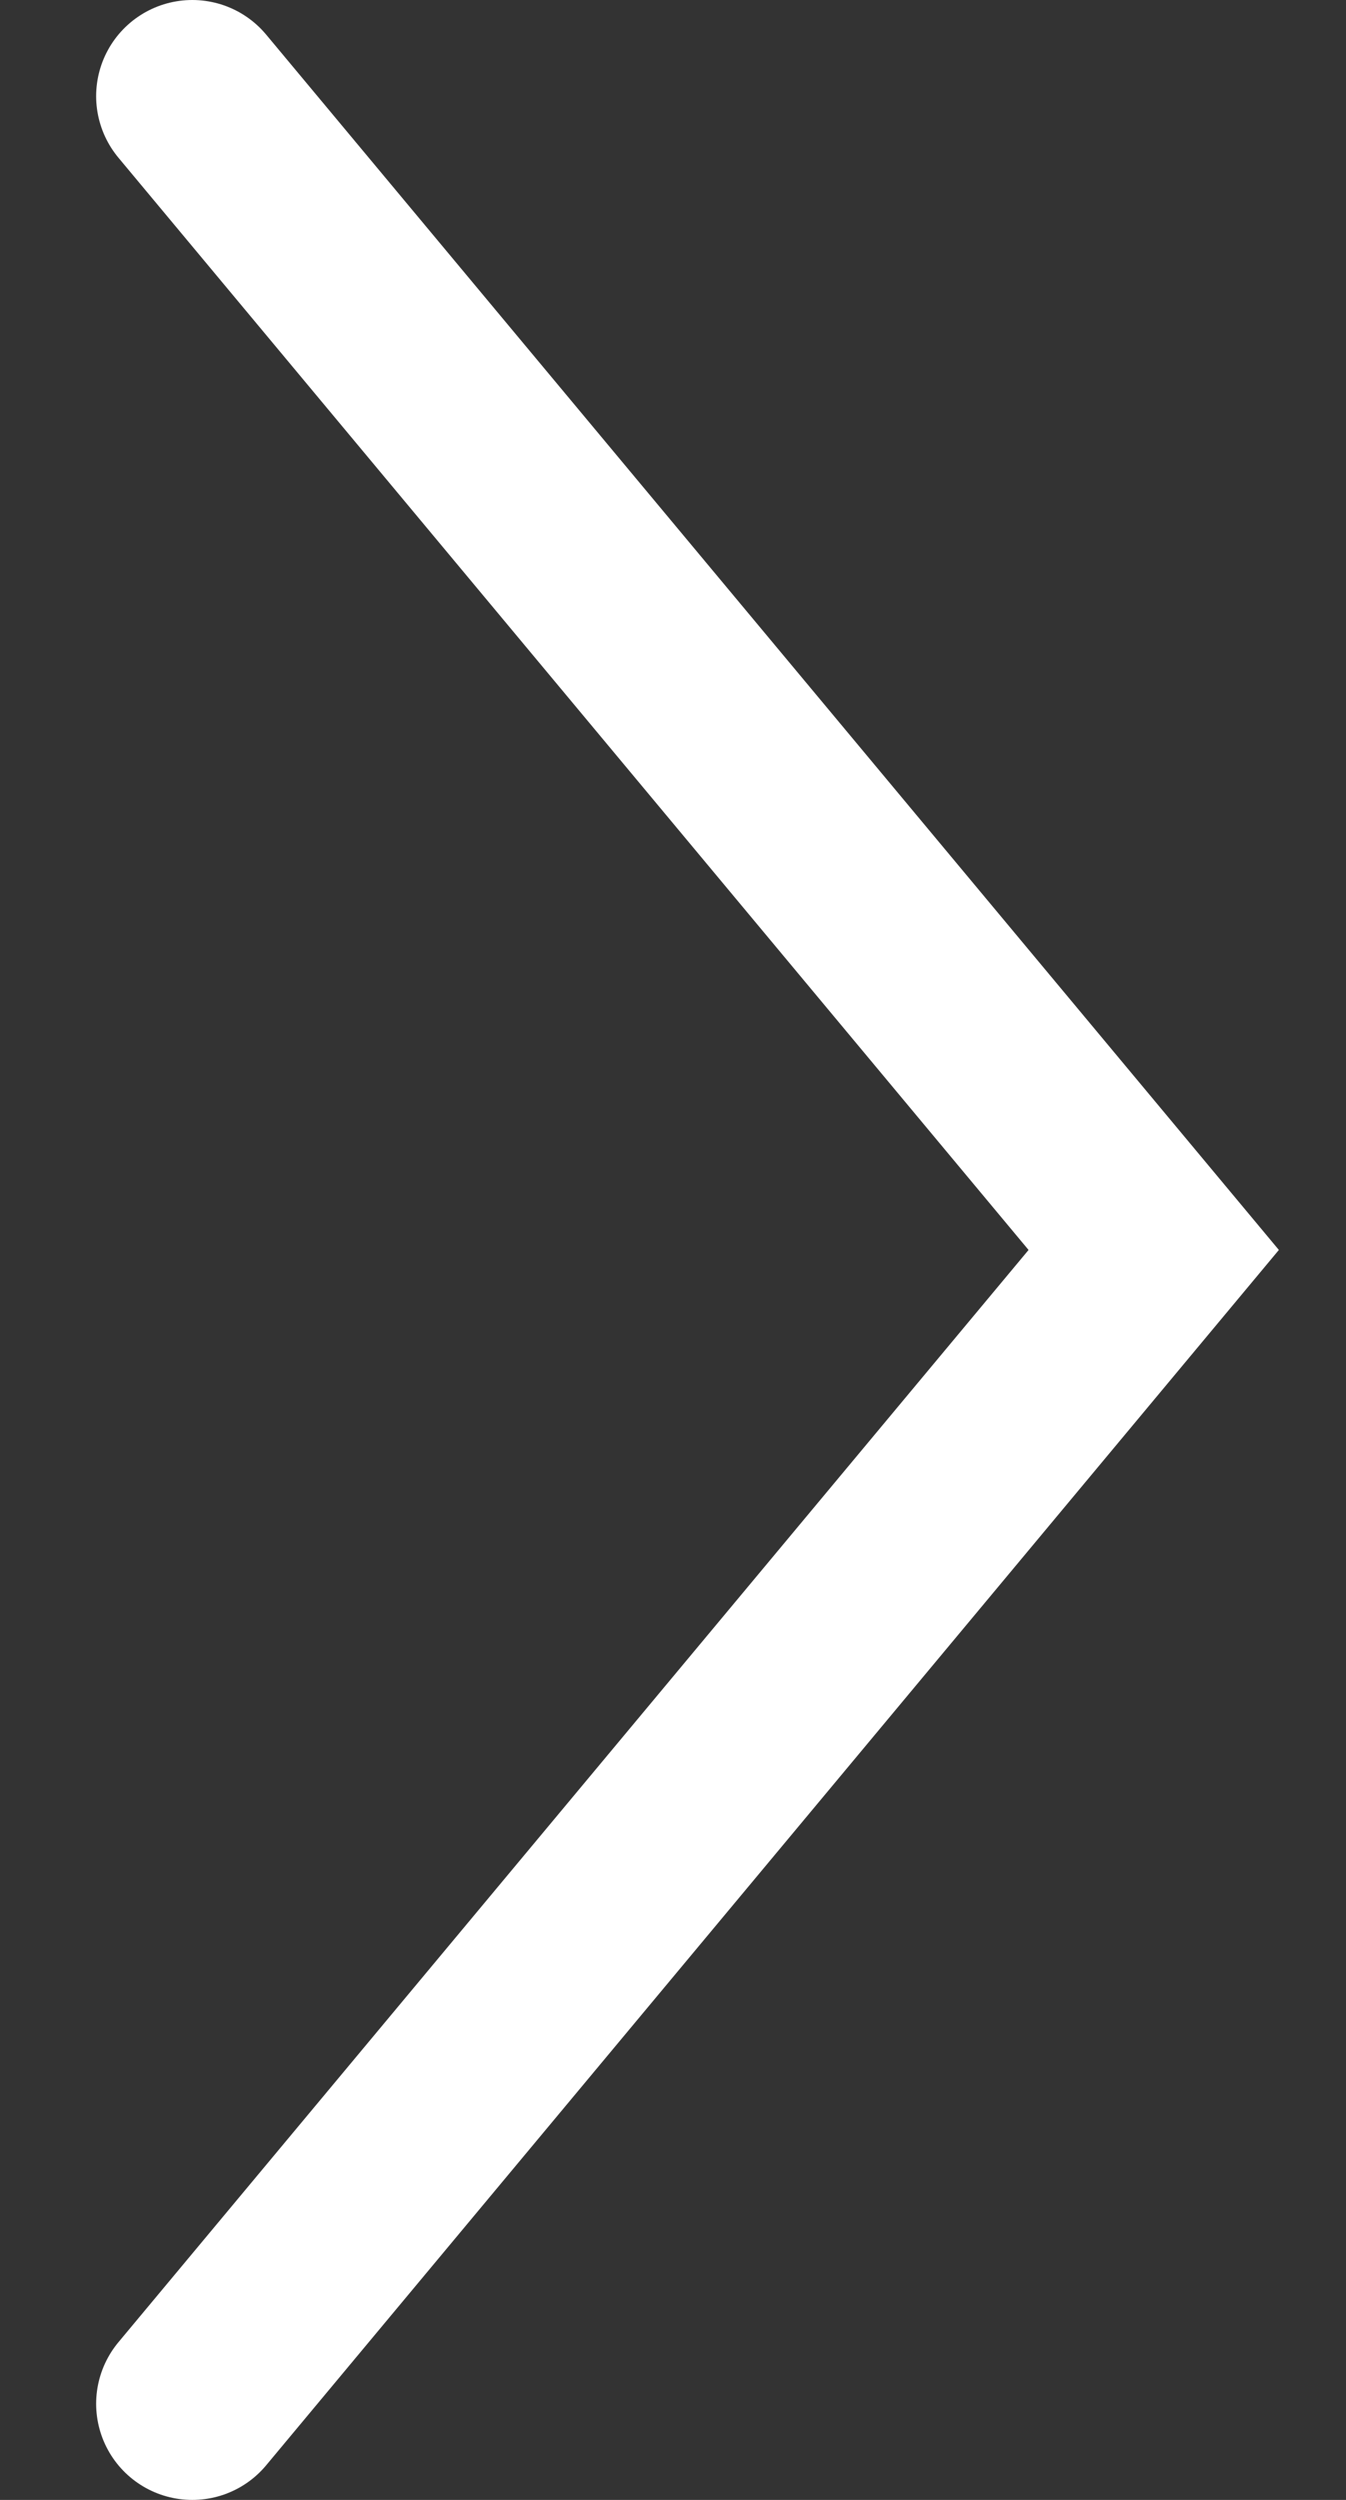
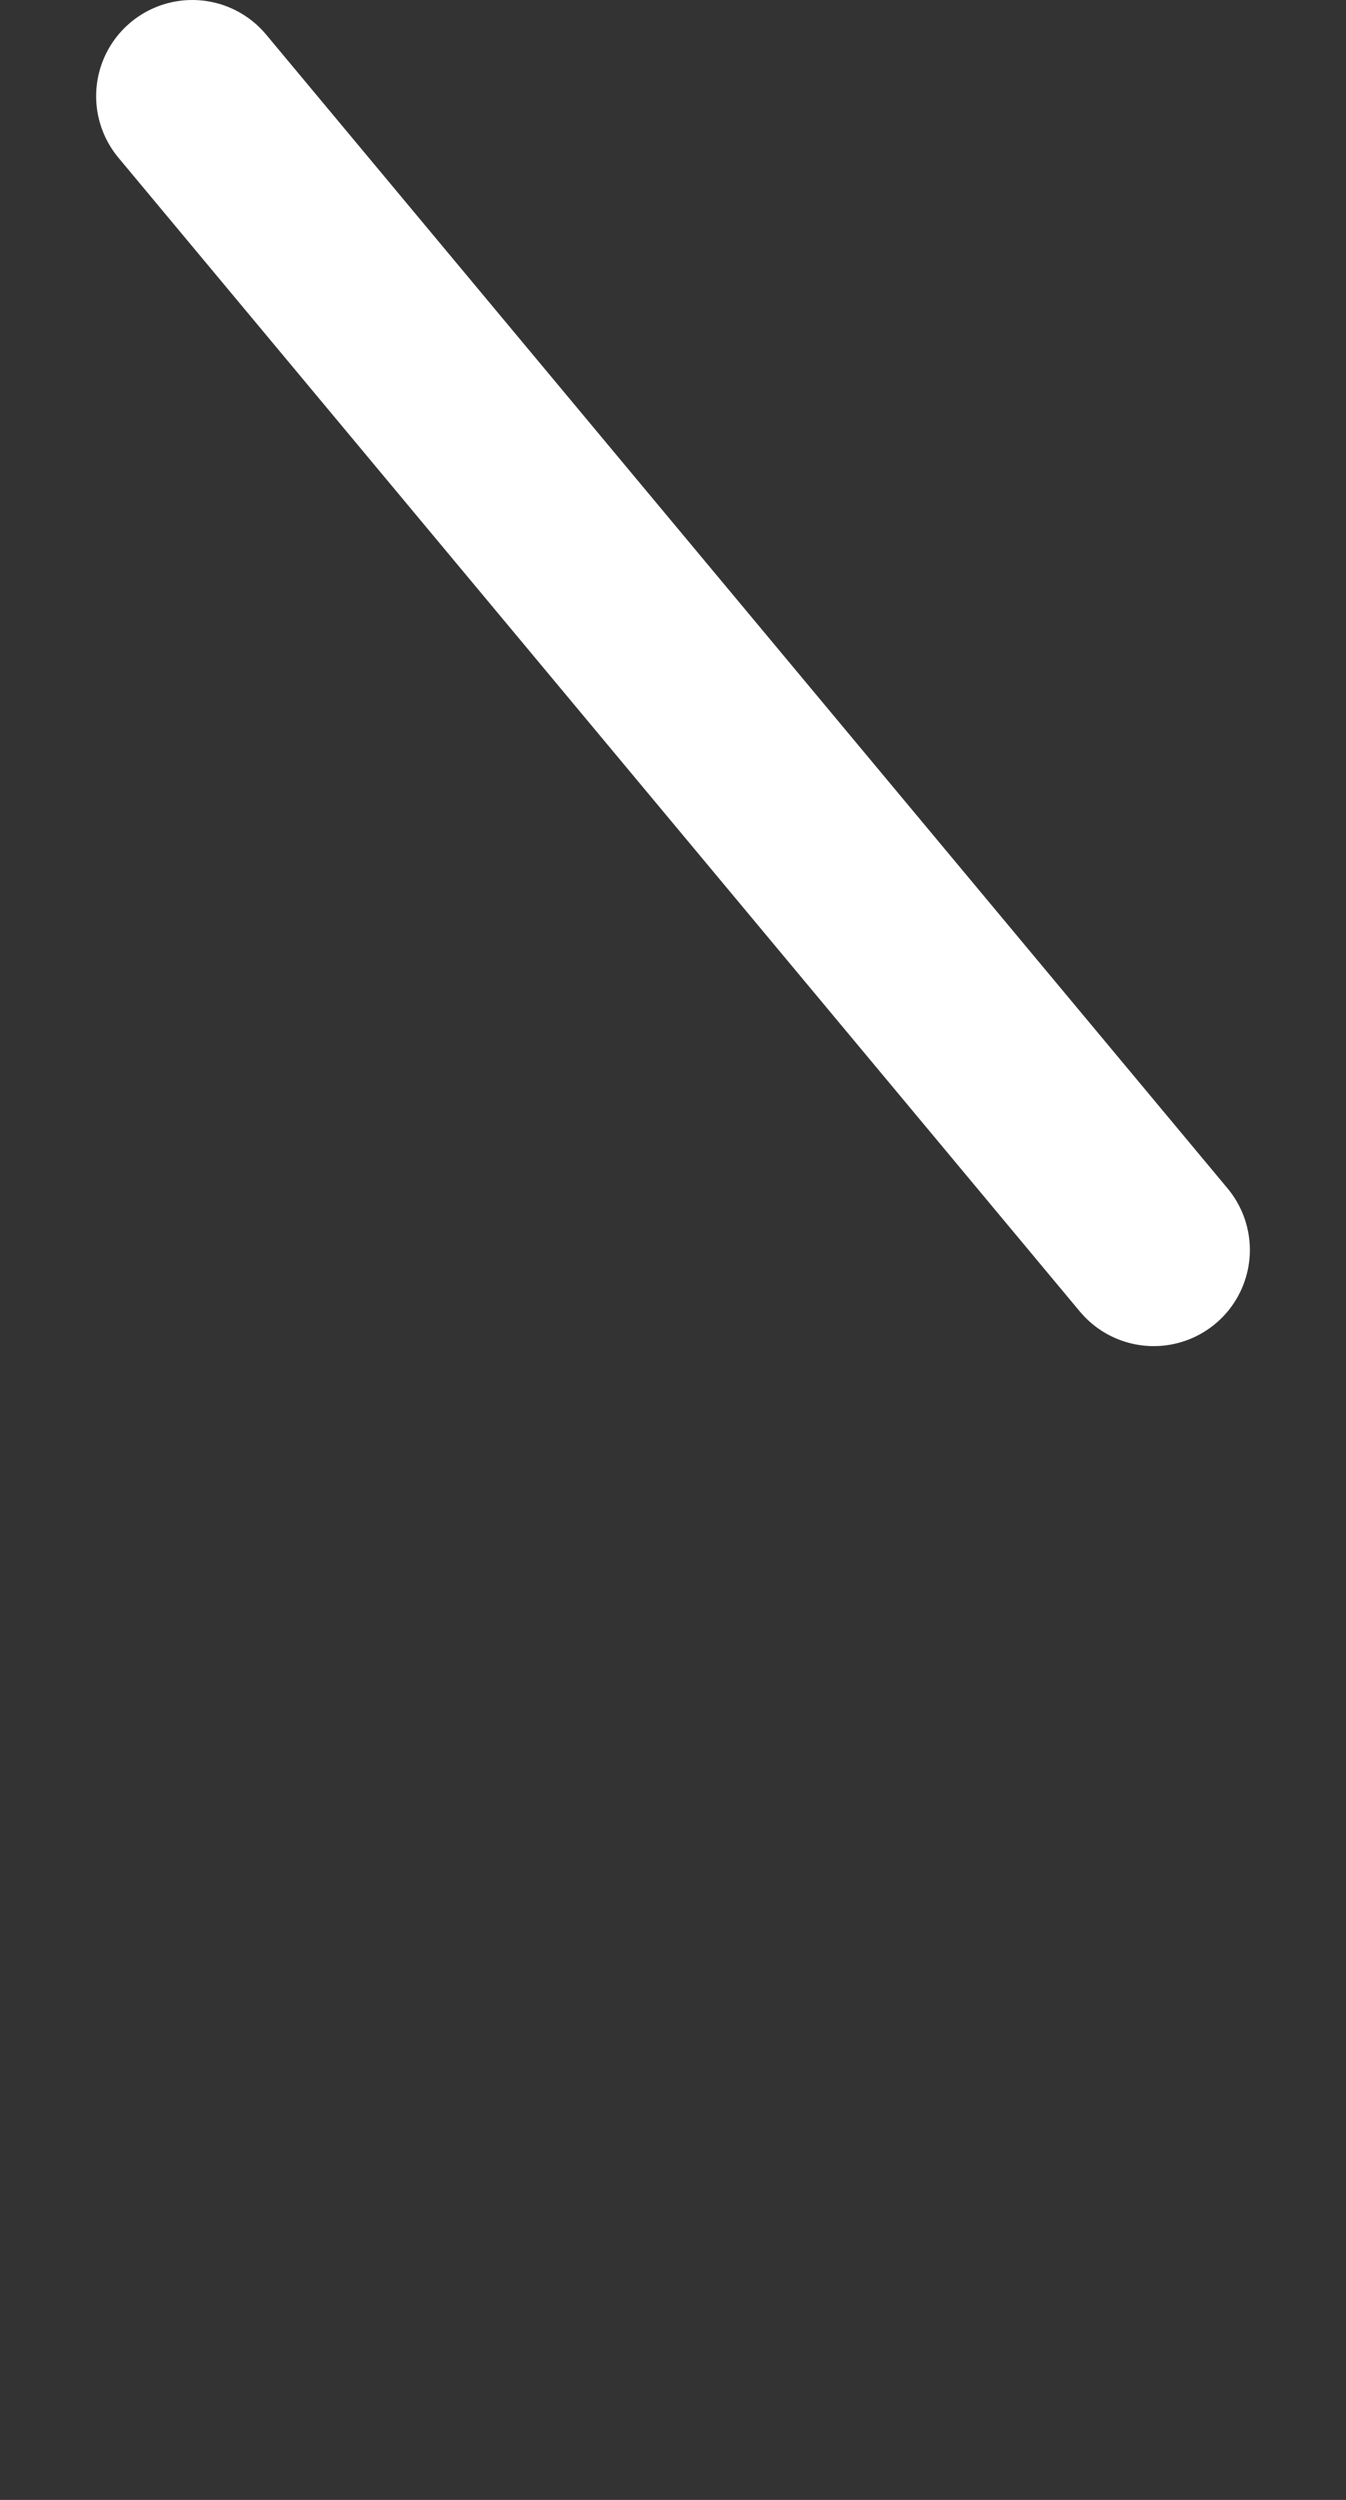
<svg xmlns="http://www.w3.org/2000/svg" width="7" height="13" viewBox="0 0 7 13" fill="none">
  <rect x="0" y="0" width="7" height="13" fill="#333333" stroke="none" />
-   <path d="M1 0.5L6 6.5L1 12.5" stroke="white" stroke-linecap="round" />
+   <path d="M1 0.5L6 6.5" stroke="white" stroke-linecap="round" />
</svg>